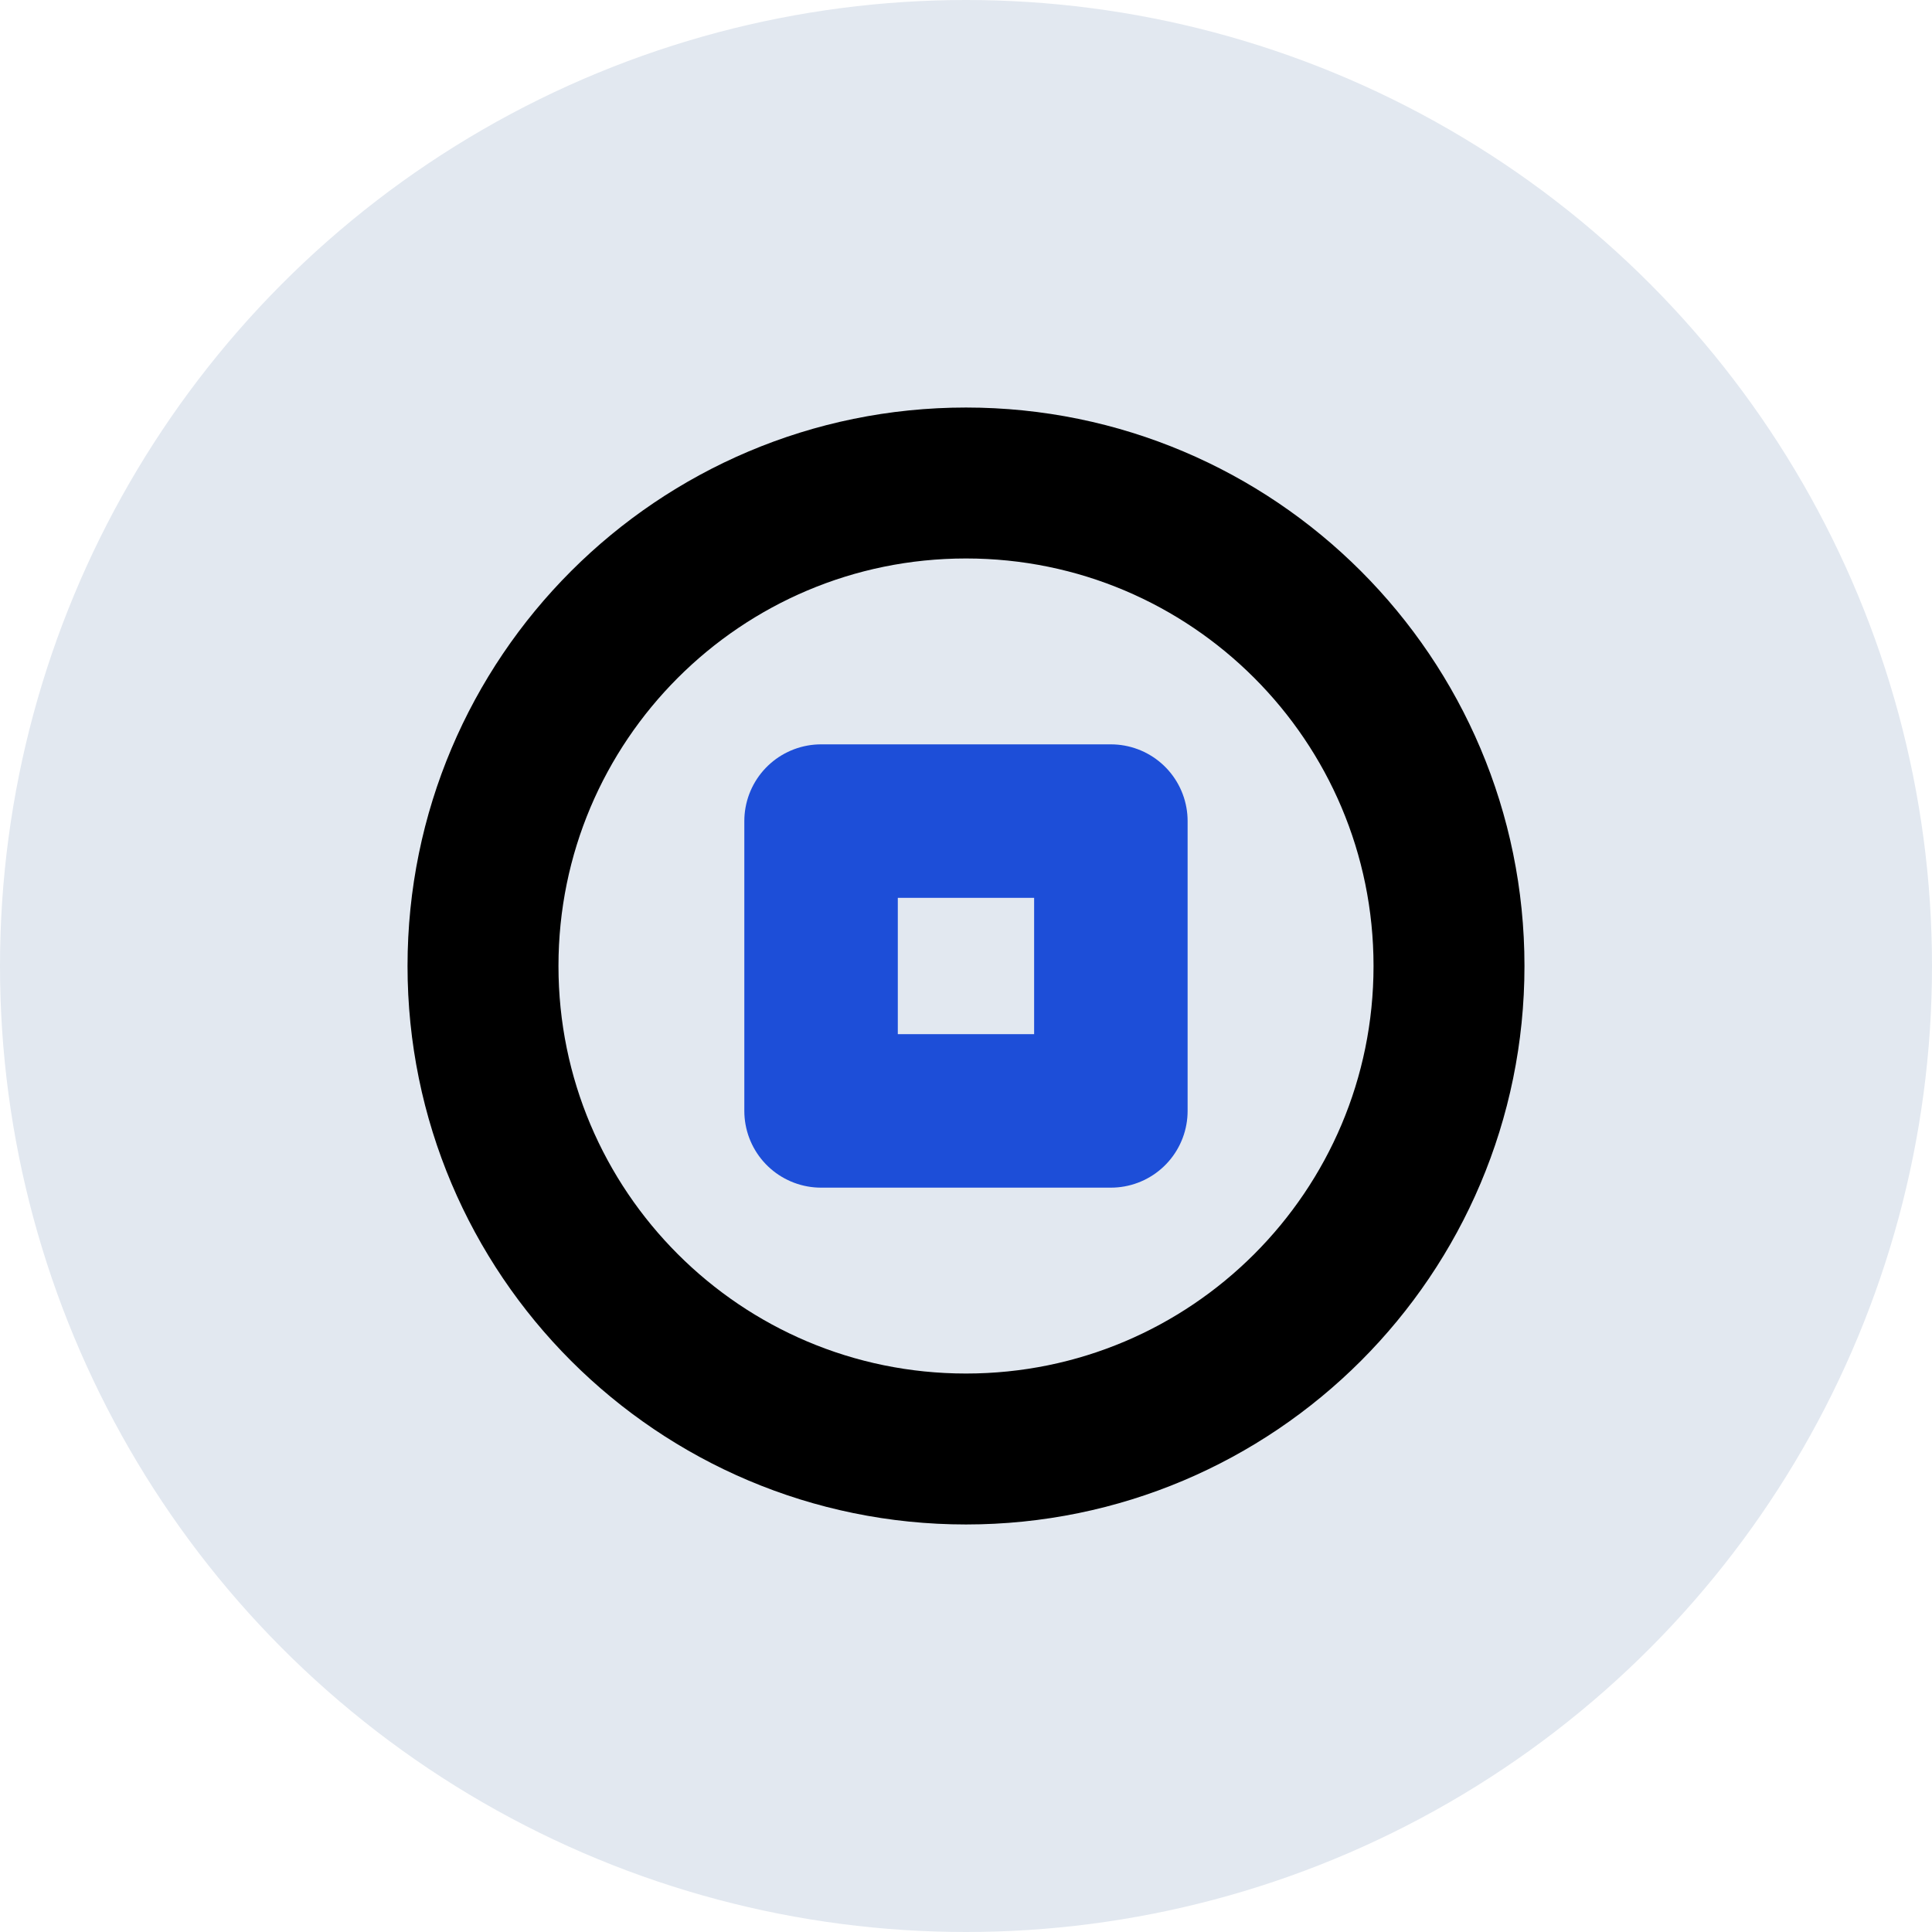
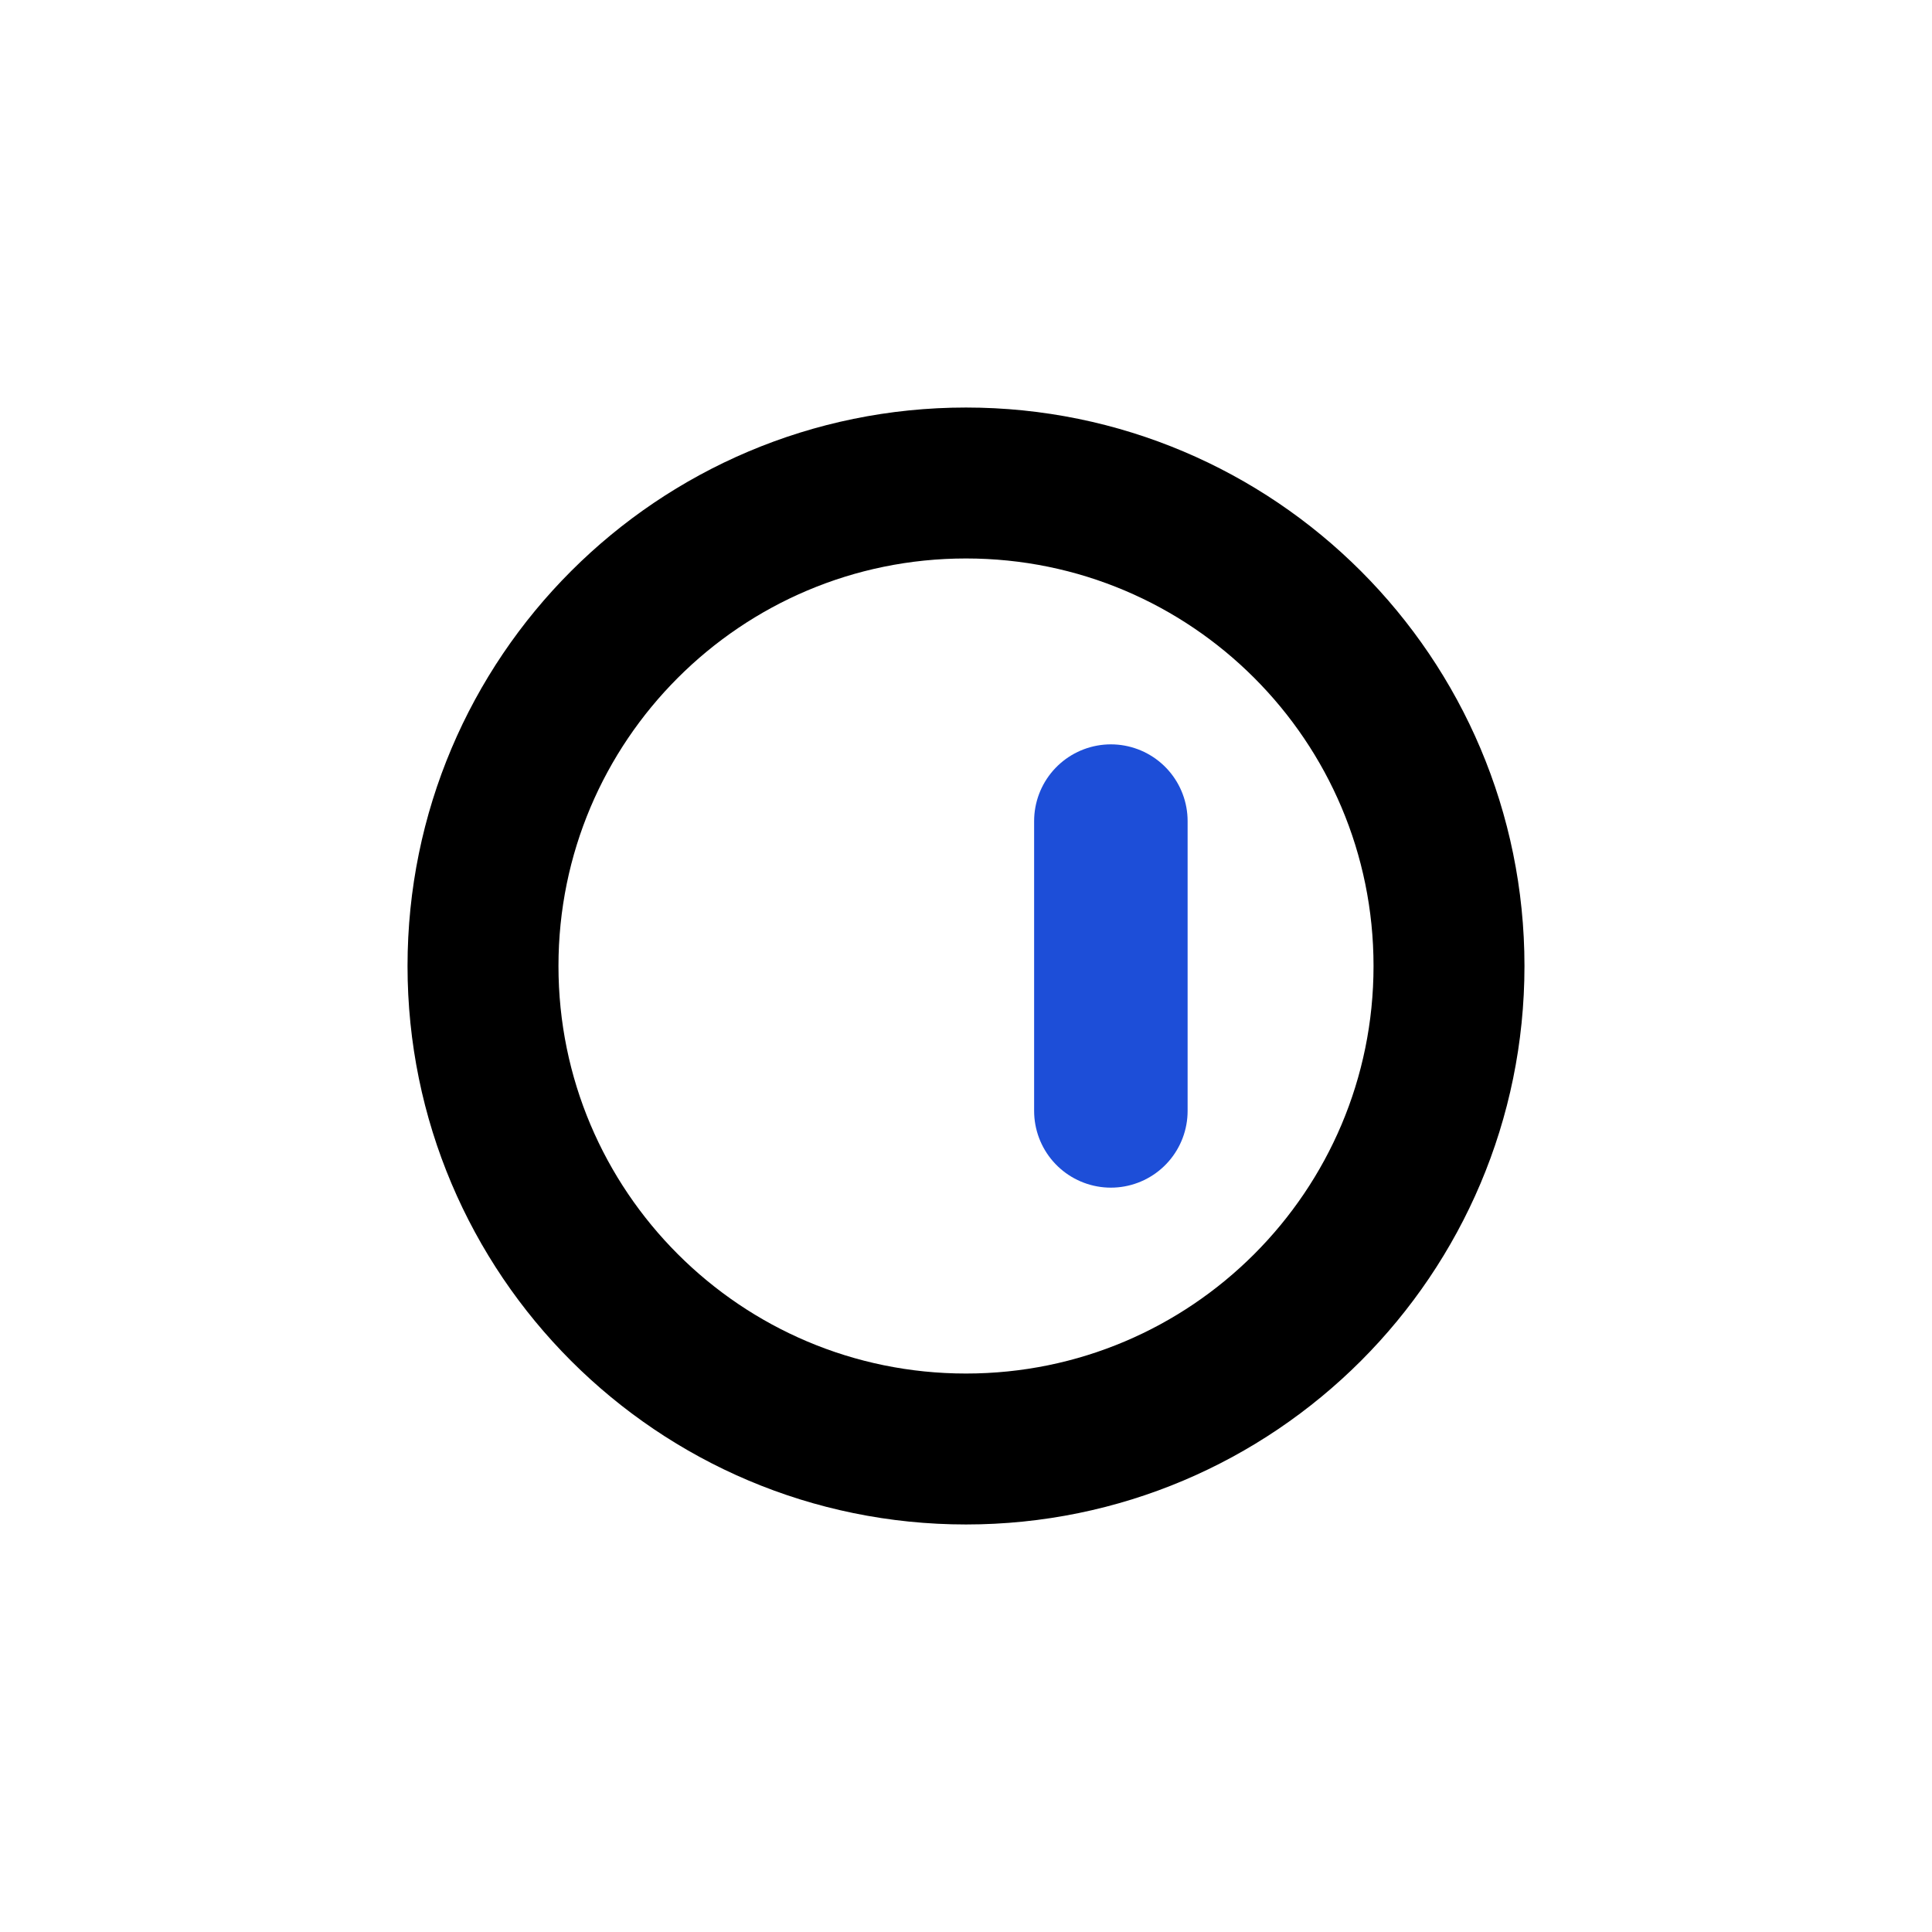
<svg xmlns="http://www.w3.org/2000/svg" width="56" height="56" viewBox="0 0 56 56" fill="none">
-   <circle cx="28" cy="28" r="28" fill="#E2E8F0" />
  <path d="M28 42C35.732 42 42 35.732 42 28C42 20.268 35.732 14 28 14C20.268 14 14 20.268 14 28C14 35.732 20.268 42 28 42Z" stroke="black" stroke-width="4.375" stroke-linecap="round" stroke-linejoin="round" />
-   <path d="M32.199 23.8H23.799V32.2H32.199V23.8Z" stroke="#1D4ED8" stroke-width="4.449" stroke-linecap="round" stroke-linejoin="round" />
+   <path d="M32.199 23.8V32.2H32.199V23.8Z" stroke="#1D4ED8" stroke-width="4.449" stroke-linecap="round" stroke-linejoin="round" />
</svg>